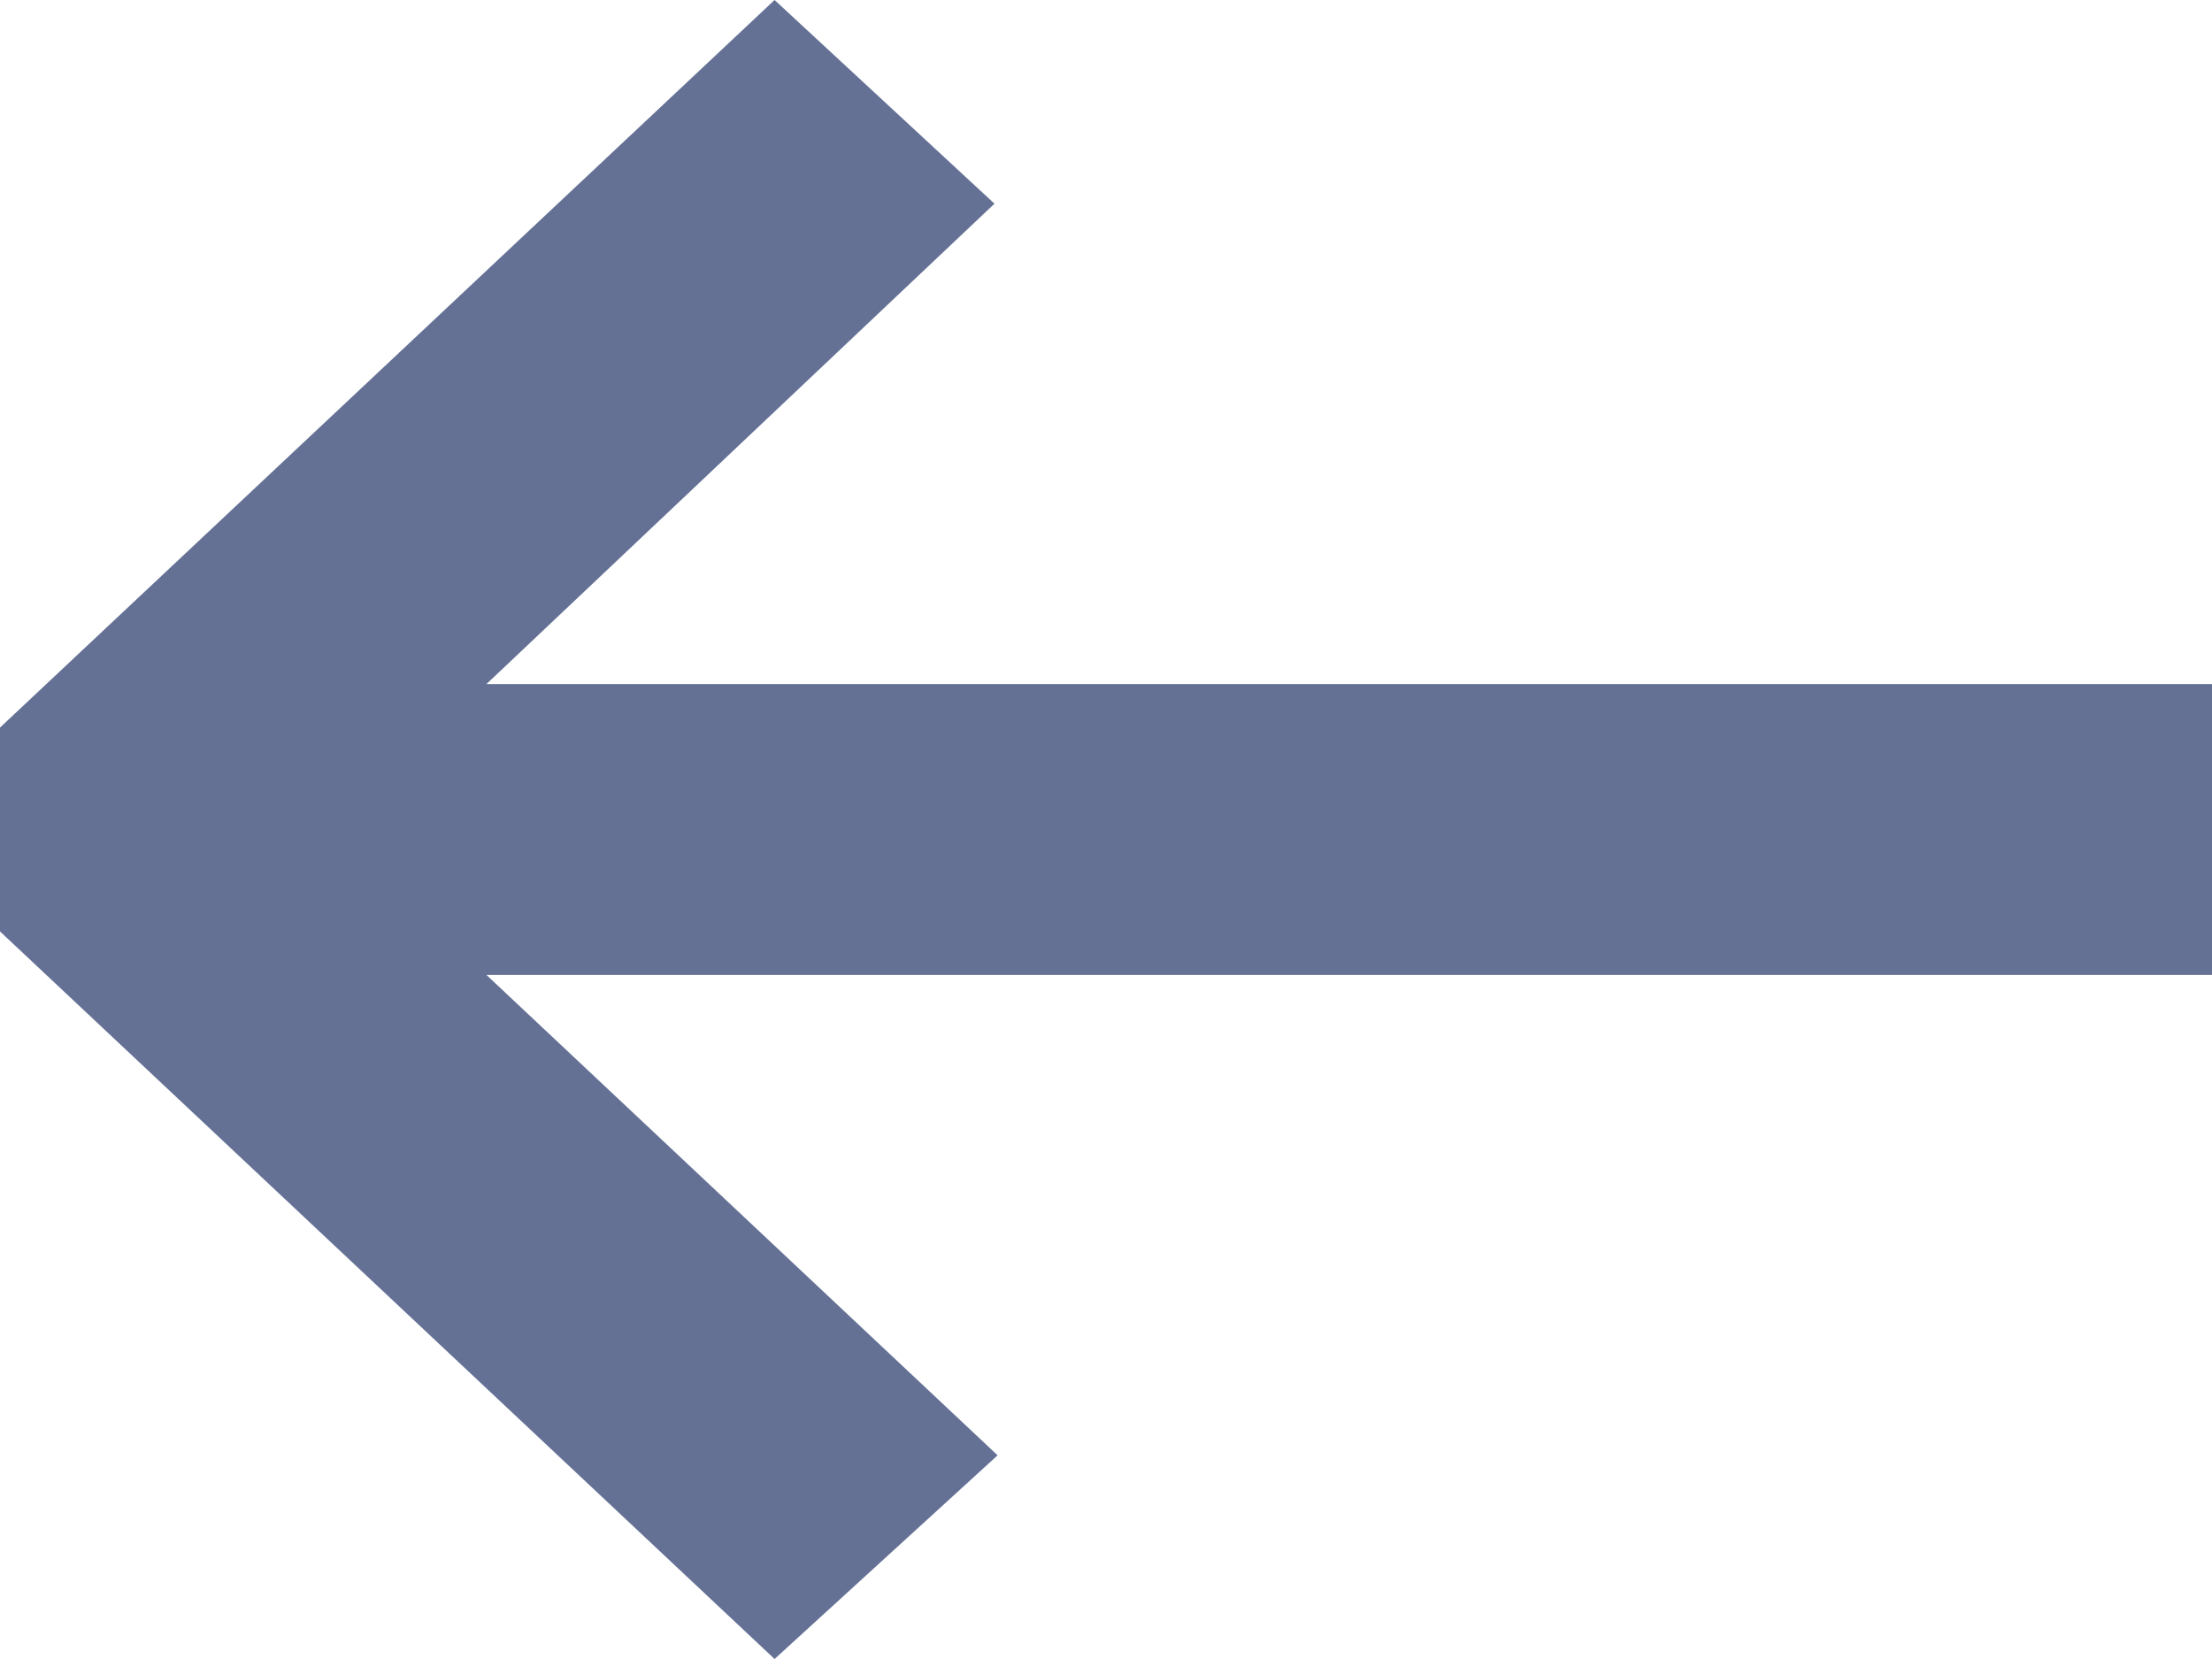
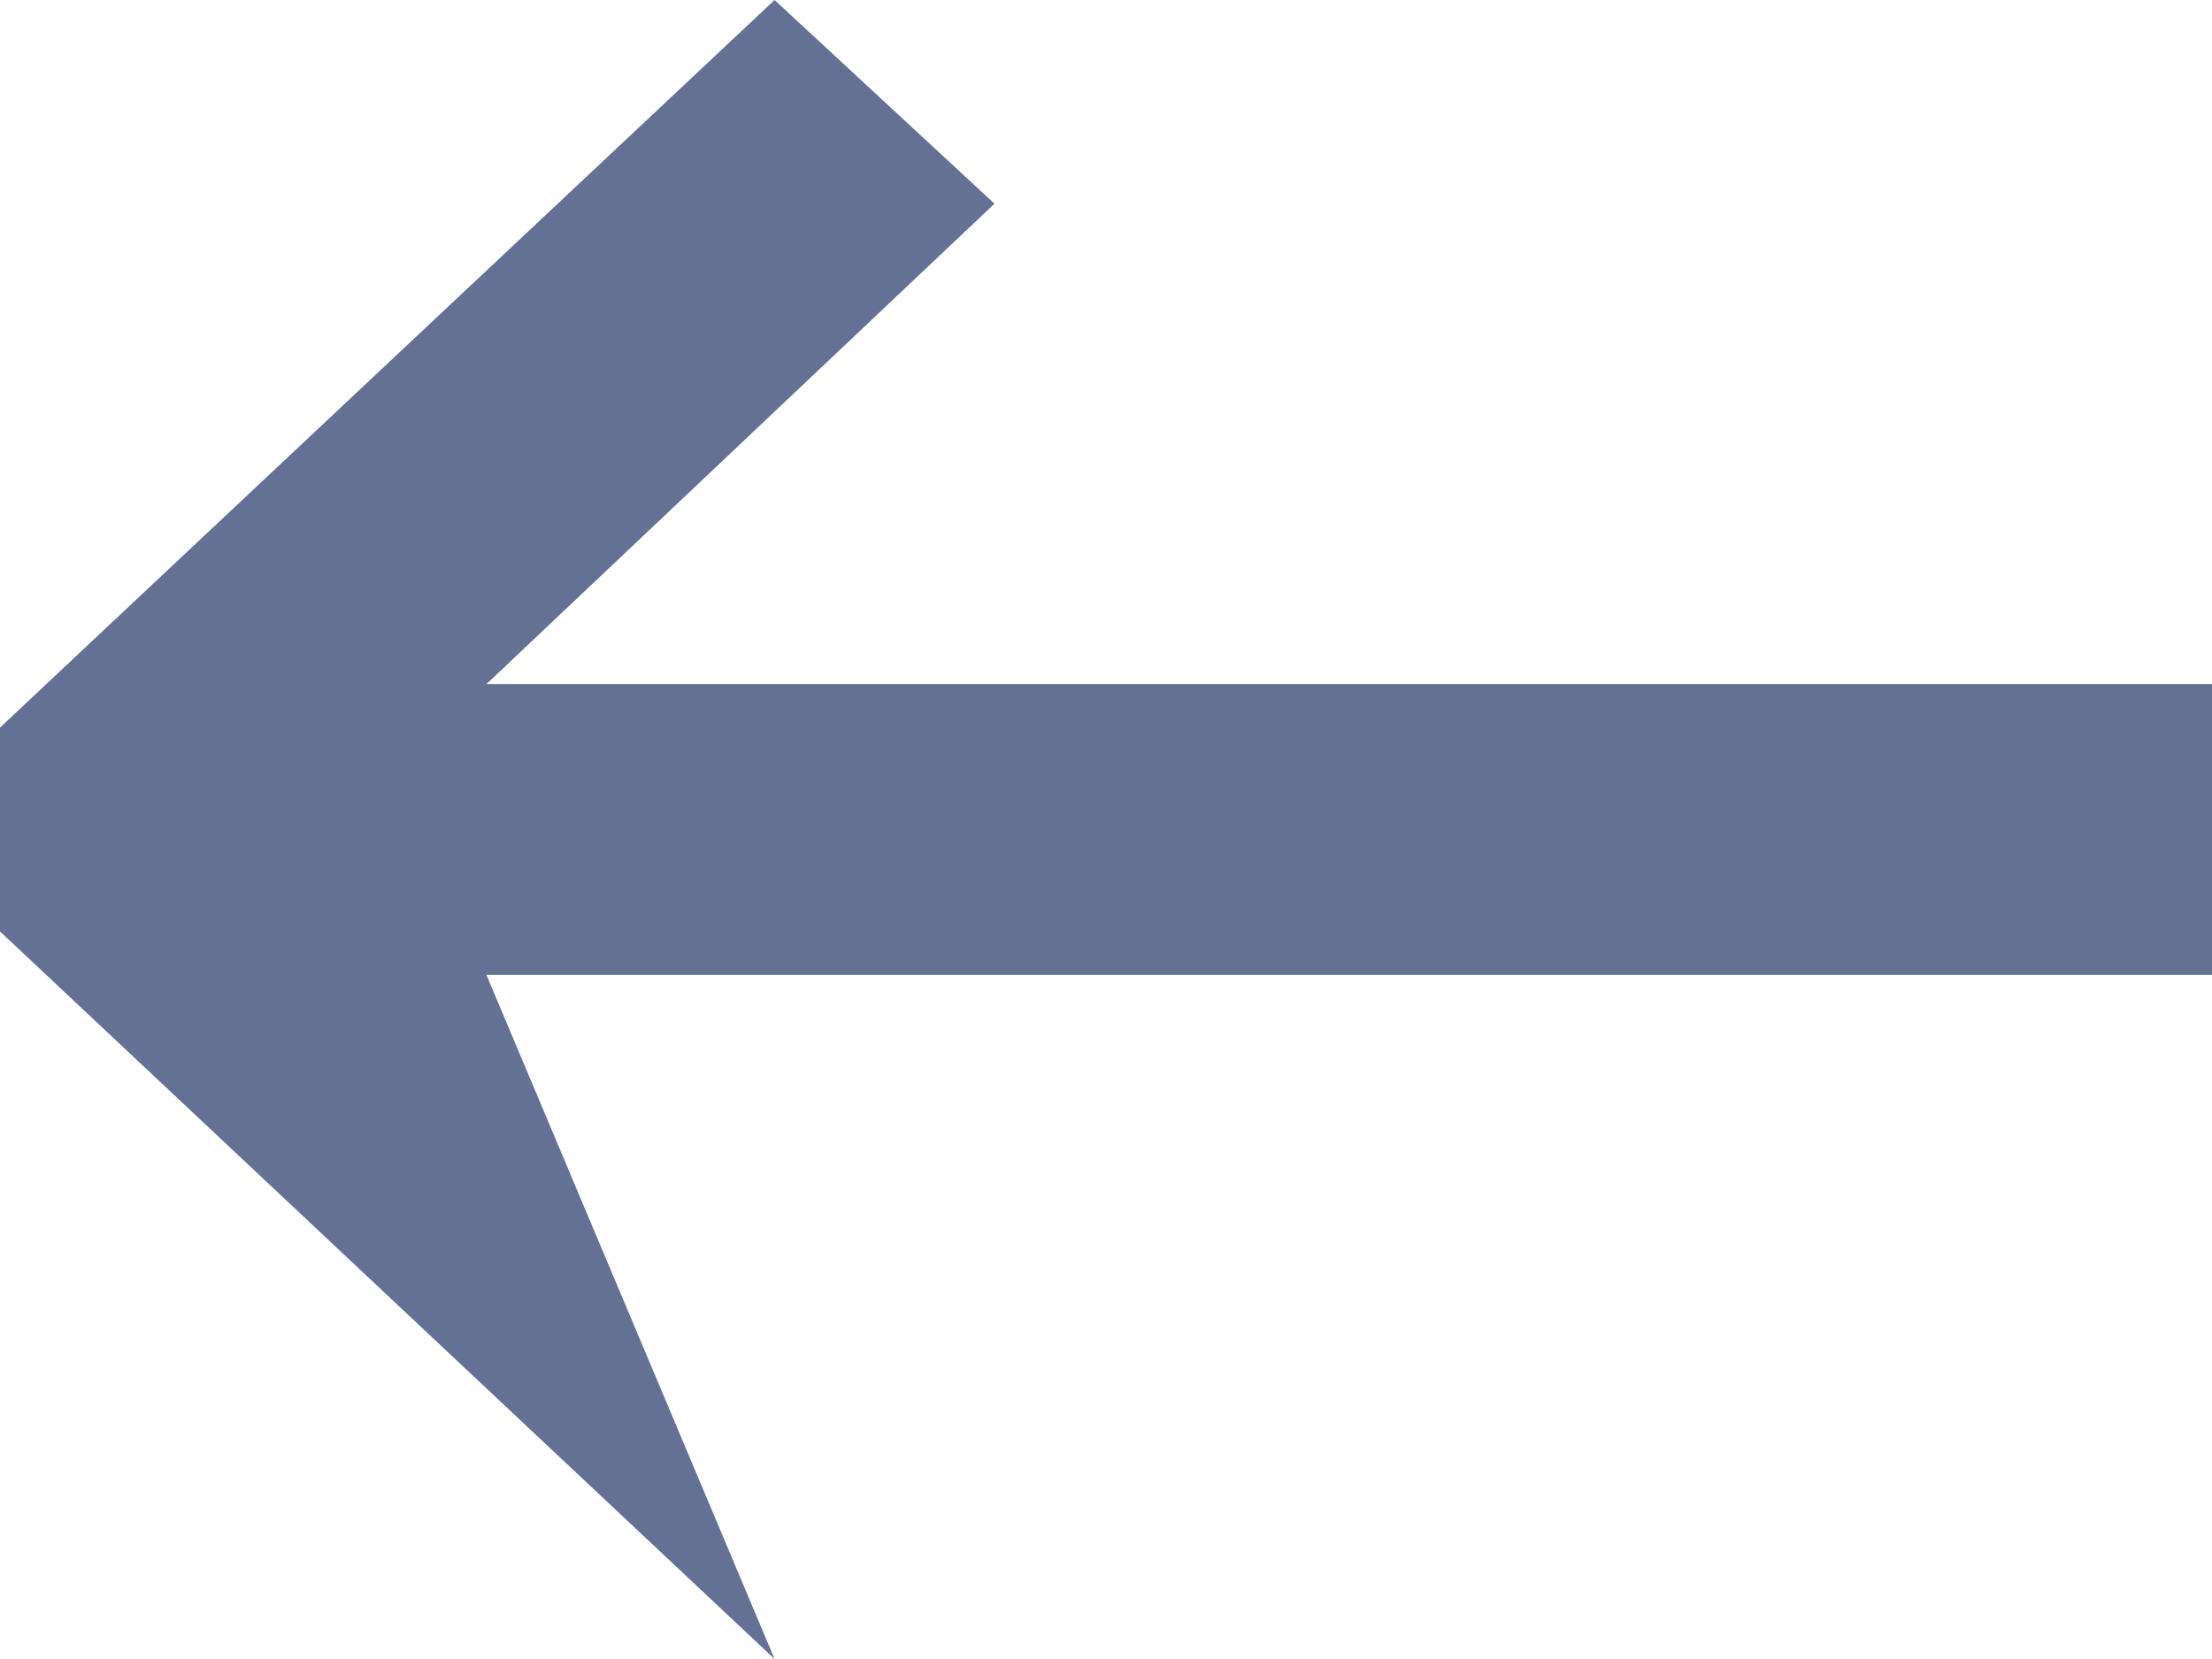
<svg xmlns="http://www.w3.org/2000/svg" width="12" height="9" viewBox="0 0 12 9" fill="none">
-   <path d="M4.202 9L0 5.053V3.947L4.202 0L5.395 1.105L2.639 3.711H12V5.289H2.639L5.412 7.895L4.202 9Z" fill="#647195" />
+   <path d="M4.202 9L0 5.053V3.947L4.202 0L5.395 1.105L2.639 3.711H12V5.289H2.639L4.202 9Z" fill="#647195" />
</svg>